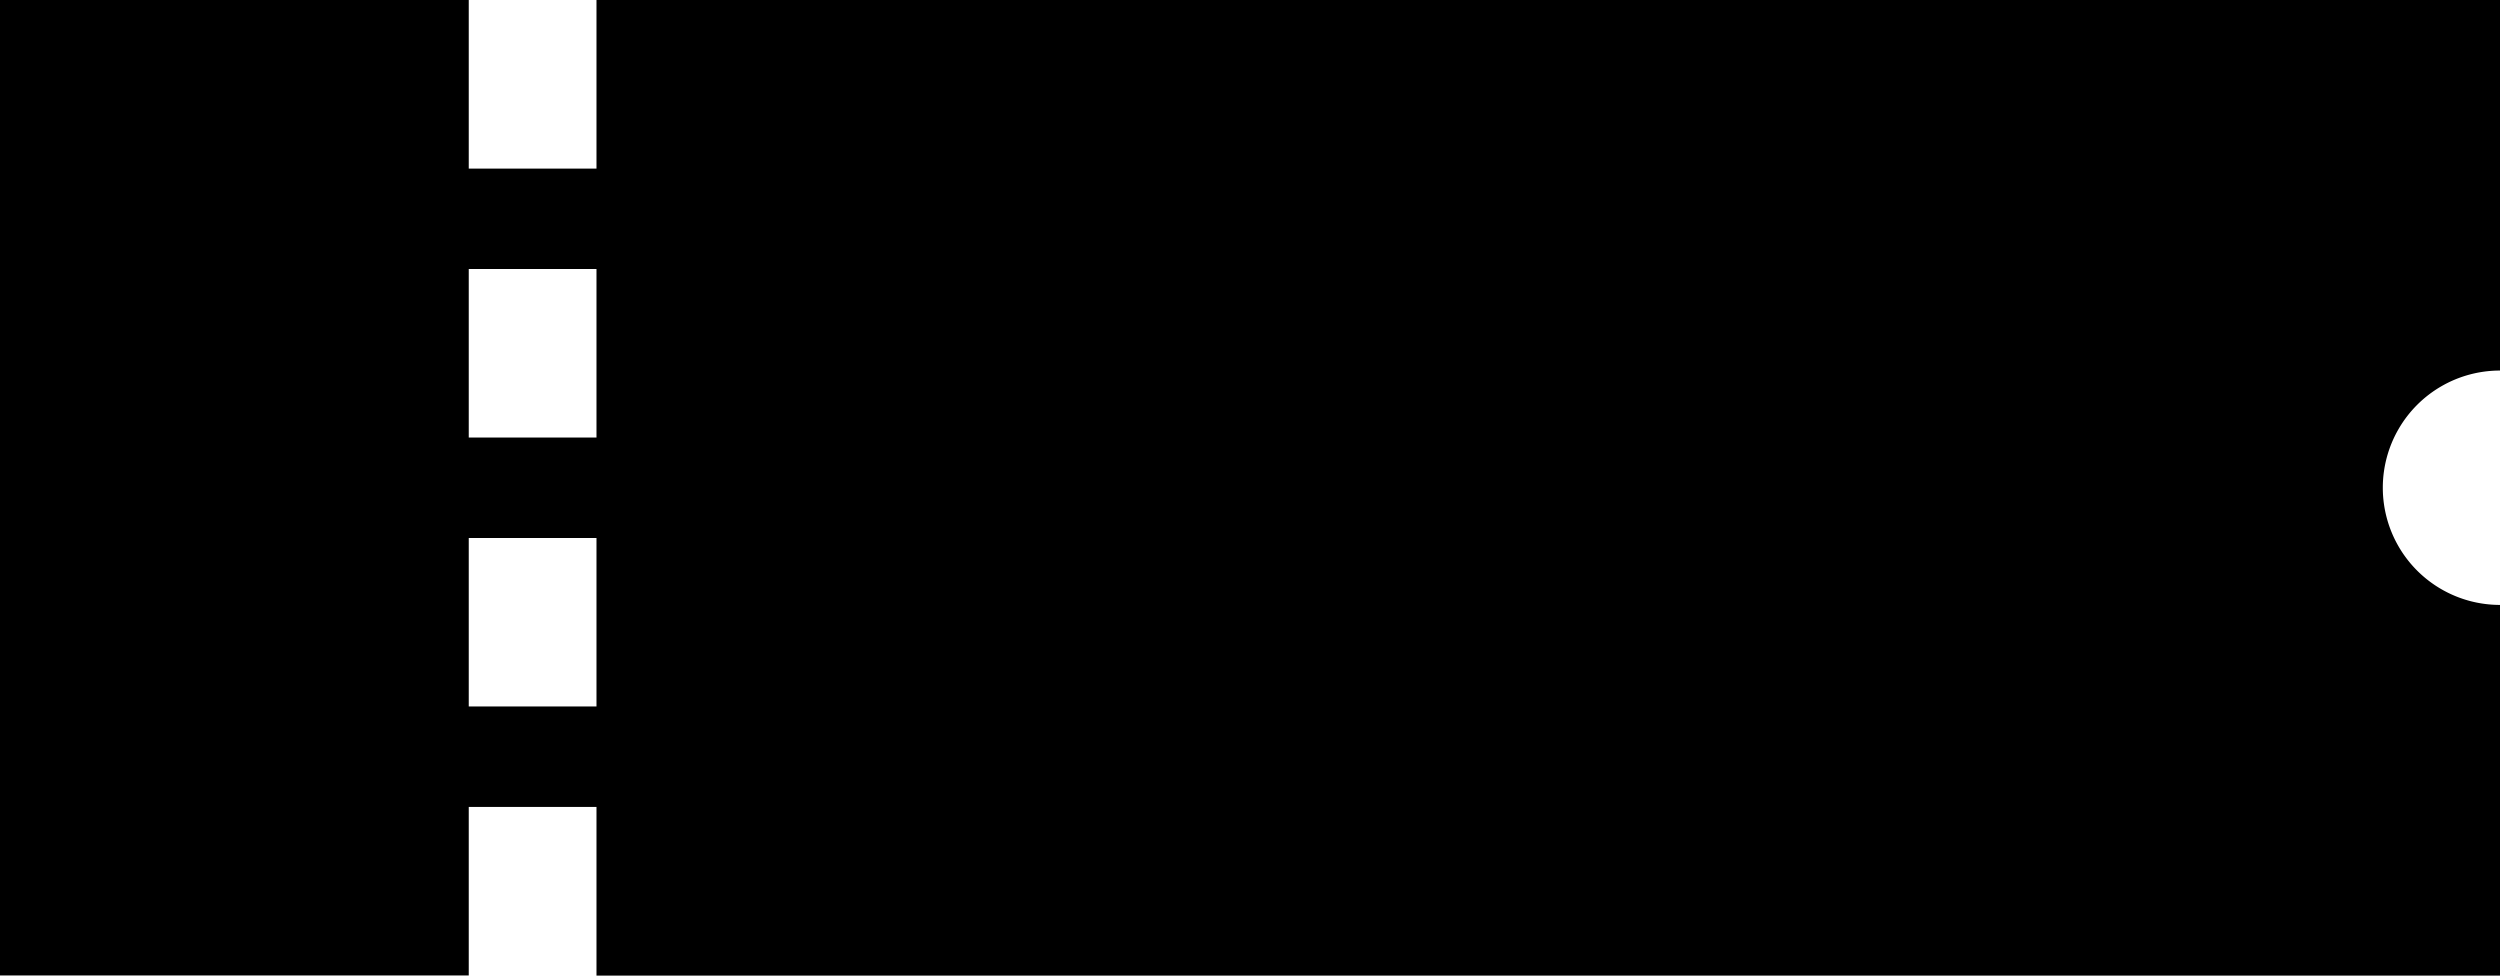
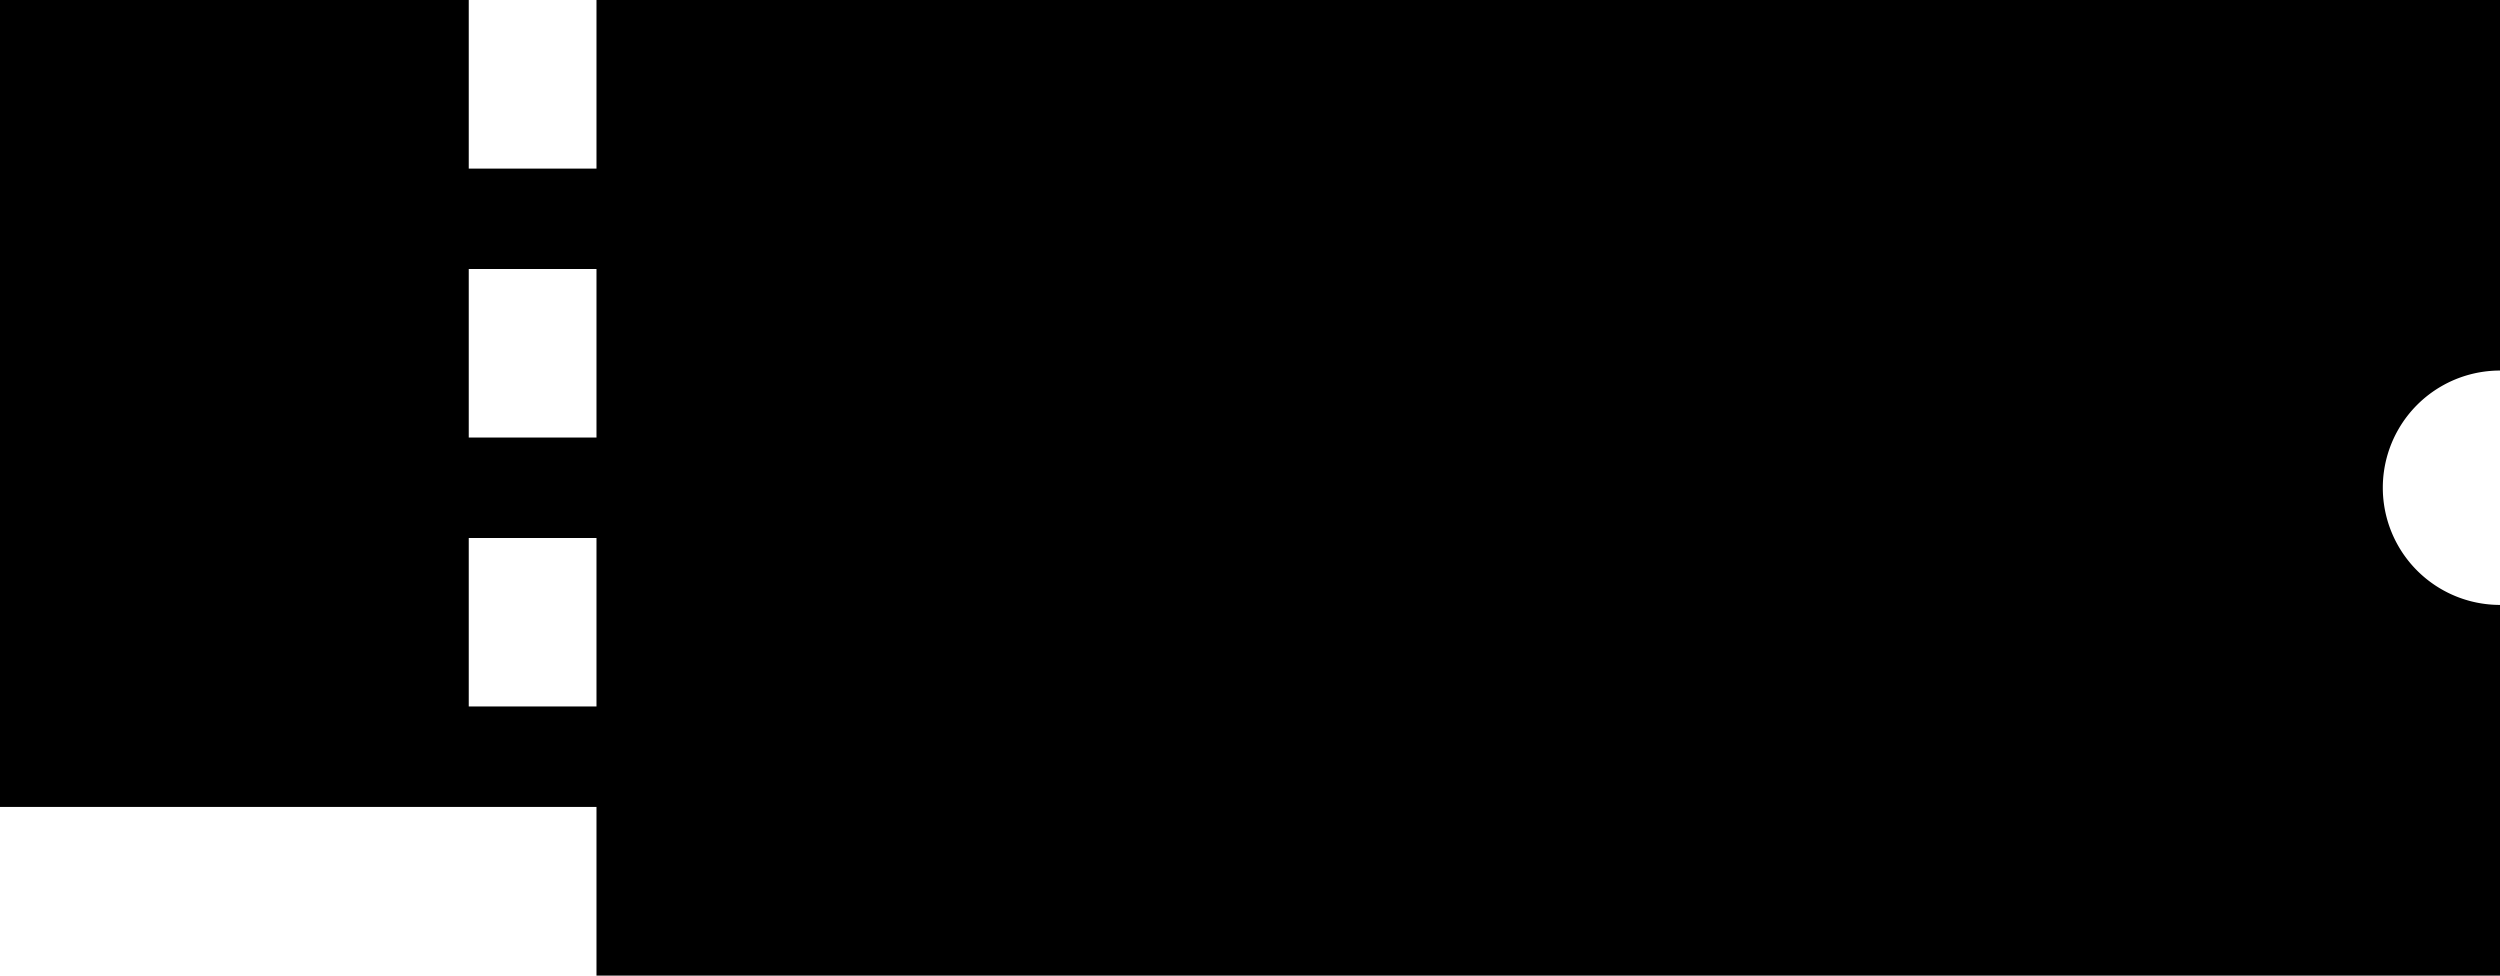
<svg xmlns="http://www.w3.org/2000/svg" width="32" height="12.487" viewBox="0 0 32 12.487">
-   <path id="前面オブジェクトで型抜き_3" data-name="前面オブジェクトで型抜き 3" d="M32,12.488H7.635V10.329H6v2.157H0V0H6V2.158H7.635V0H32V4.743a1.5,1.5,0,0,0,0,3v4.743ZM6,6.886V9.043H7.635V6.886ZM6,3.443V5.6H7.635V3.443Z" />
+   <path id="前面オブジェクトで型抜き_3" data-name="前面オブジェクトで型抜き 3" d="M32,12.488H7.635V10.329H6H0V0H6V2.158H7.635V0H32V4.743a1.5,1.5,0,0,0,0,3v4.743ZM6,6.886V9.043H7.635V6.886ZM6,3.443V5.6H7.635V3.443Z" />
</svg>